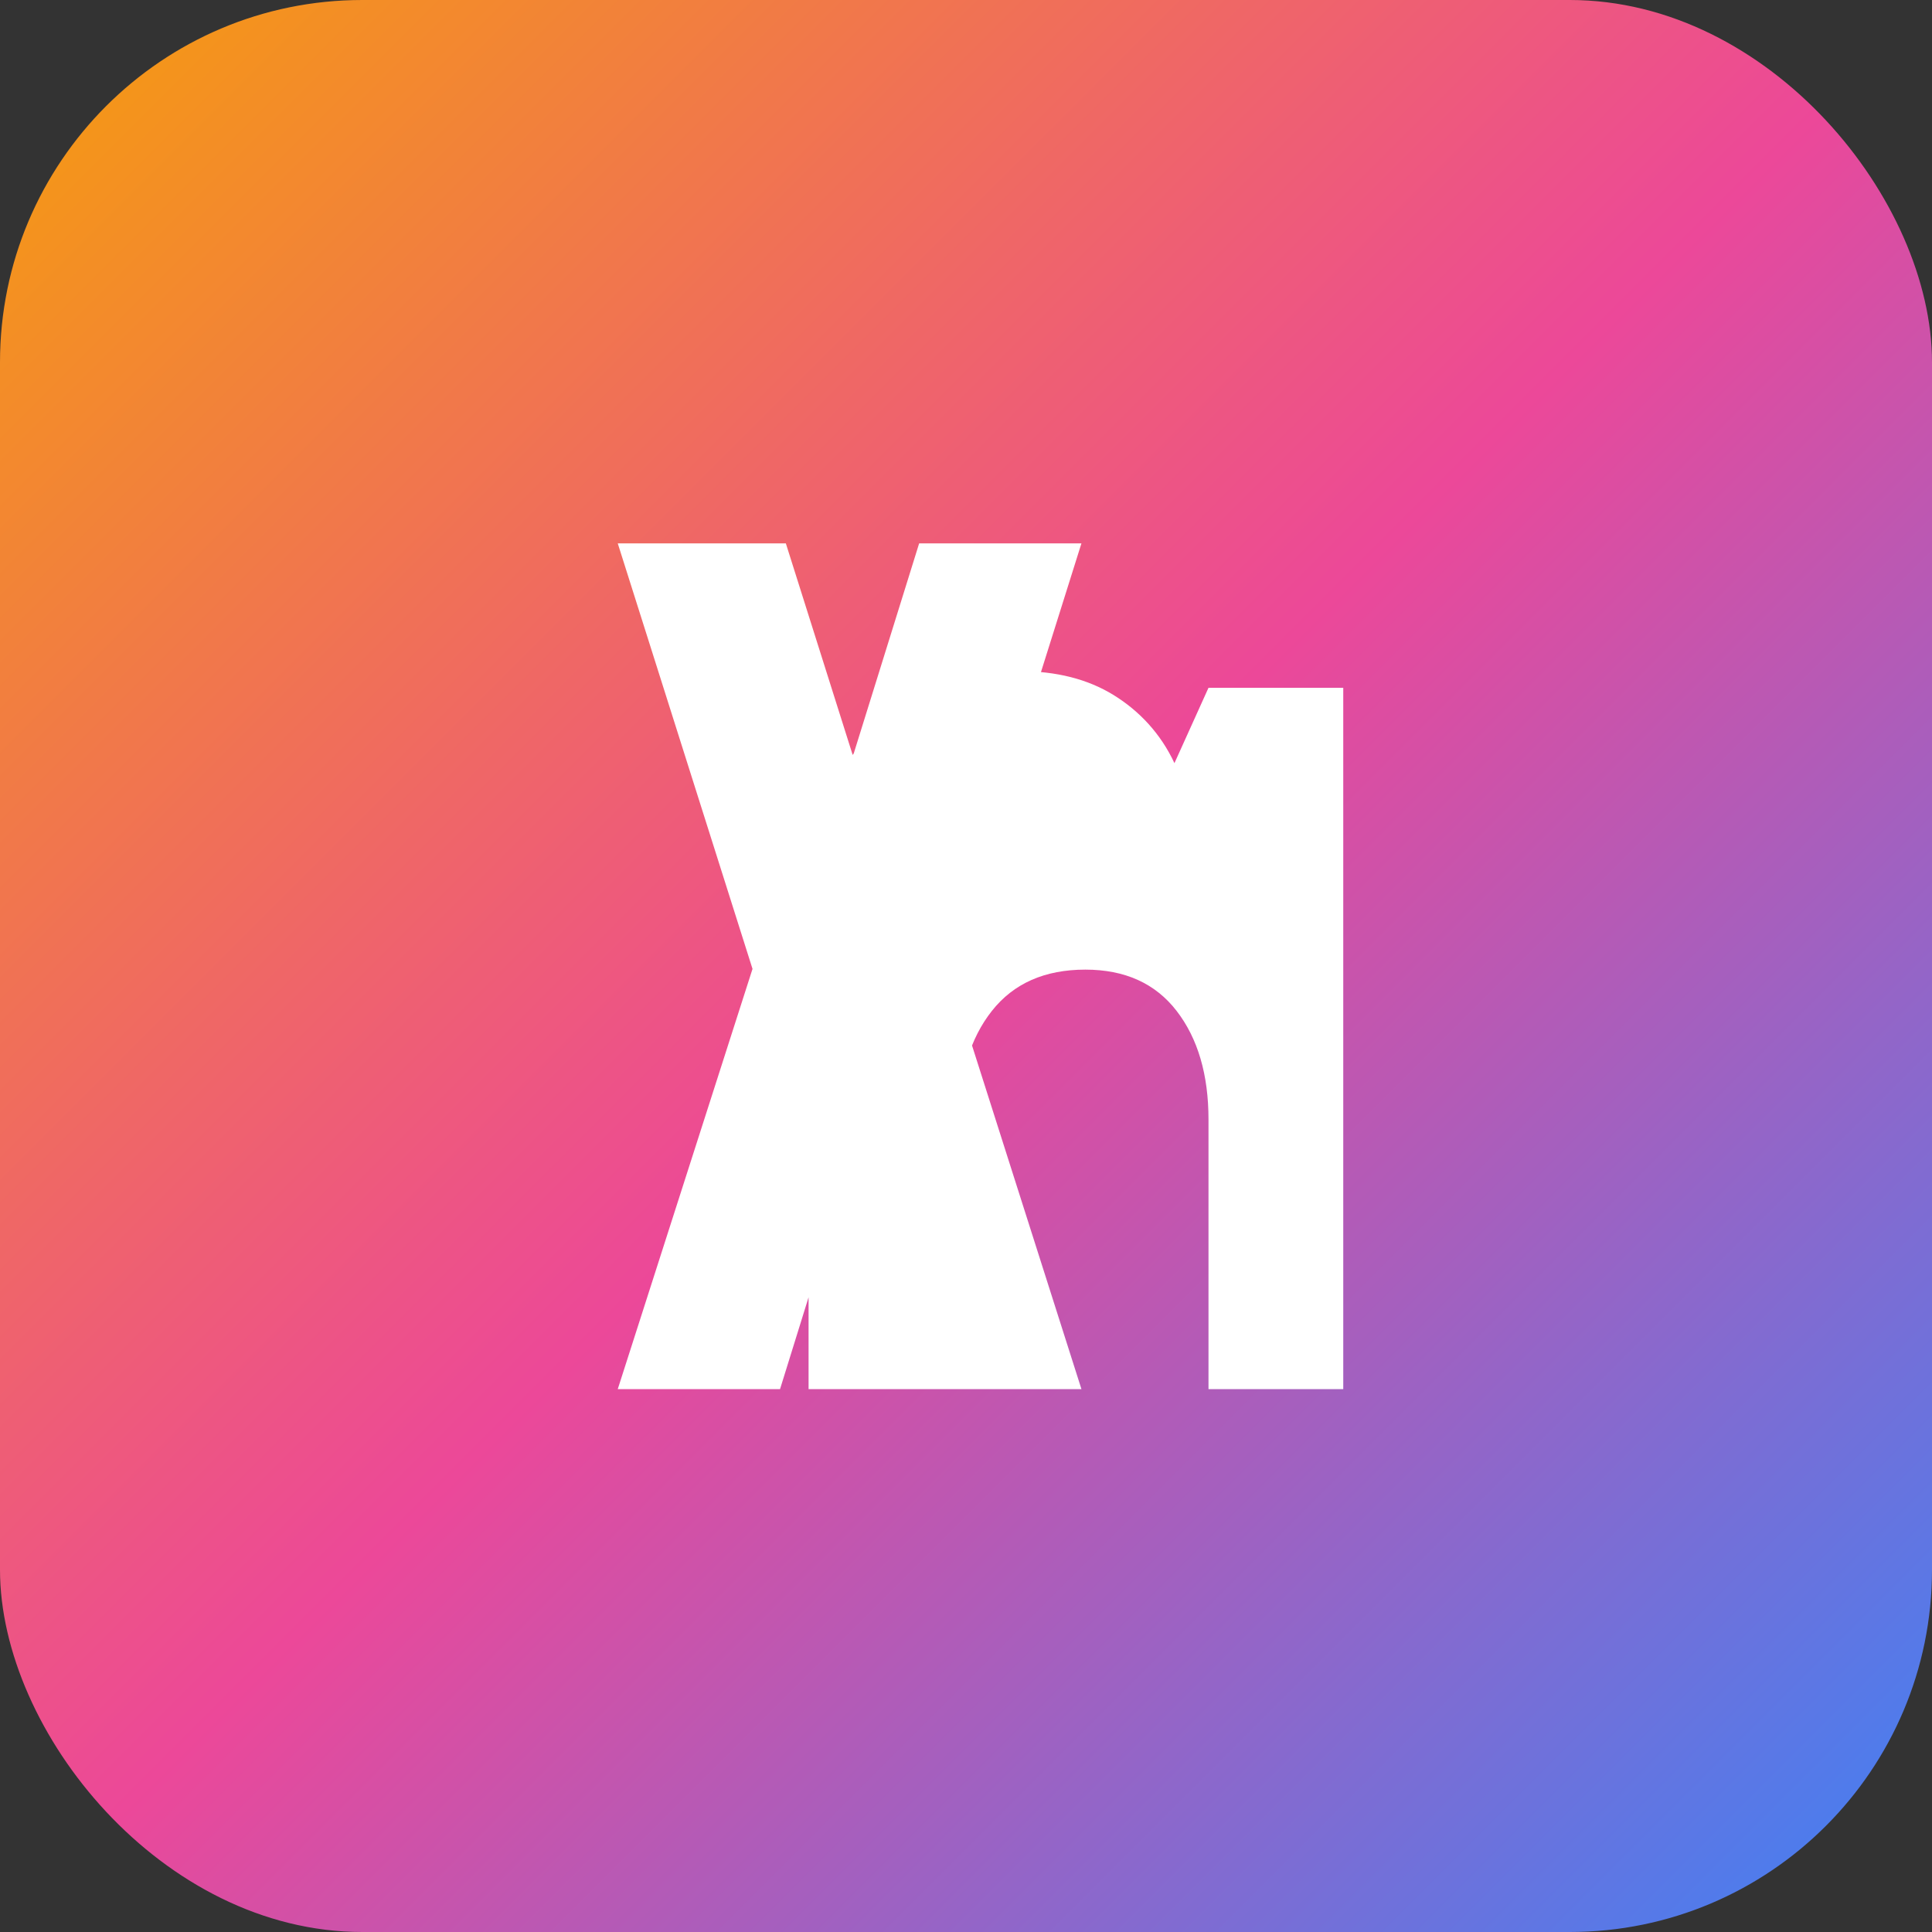
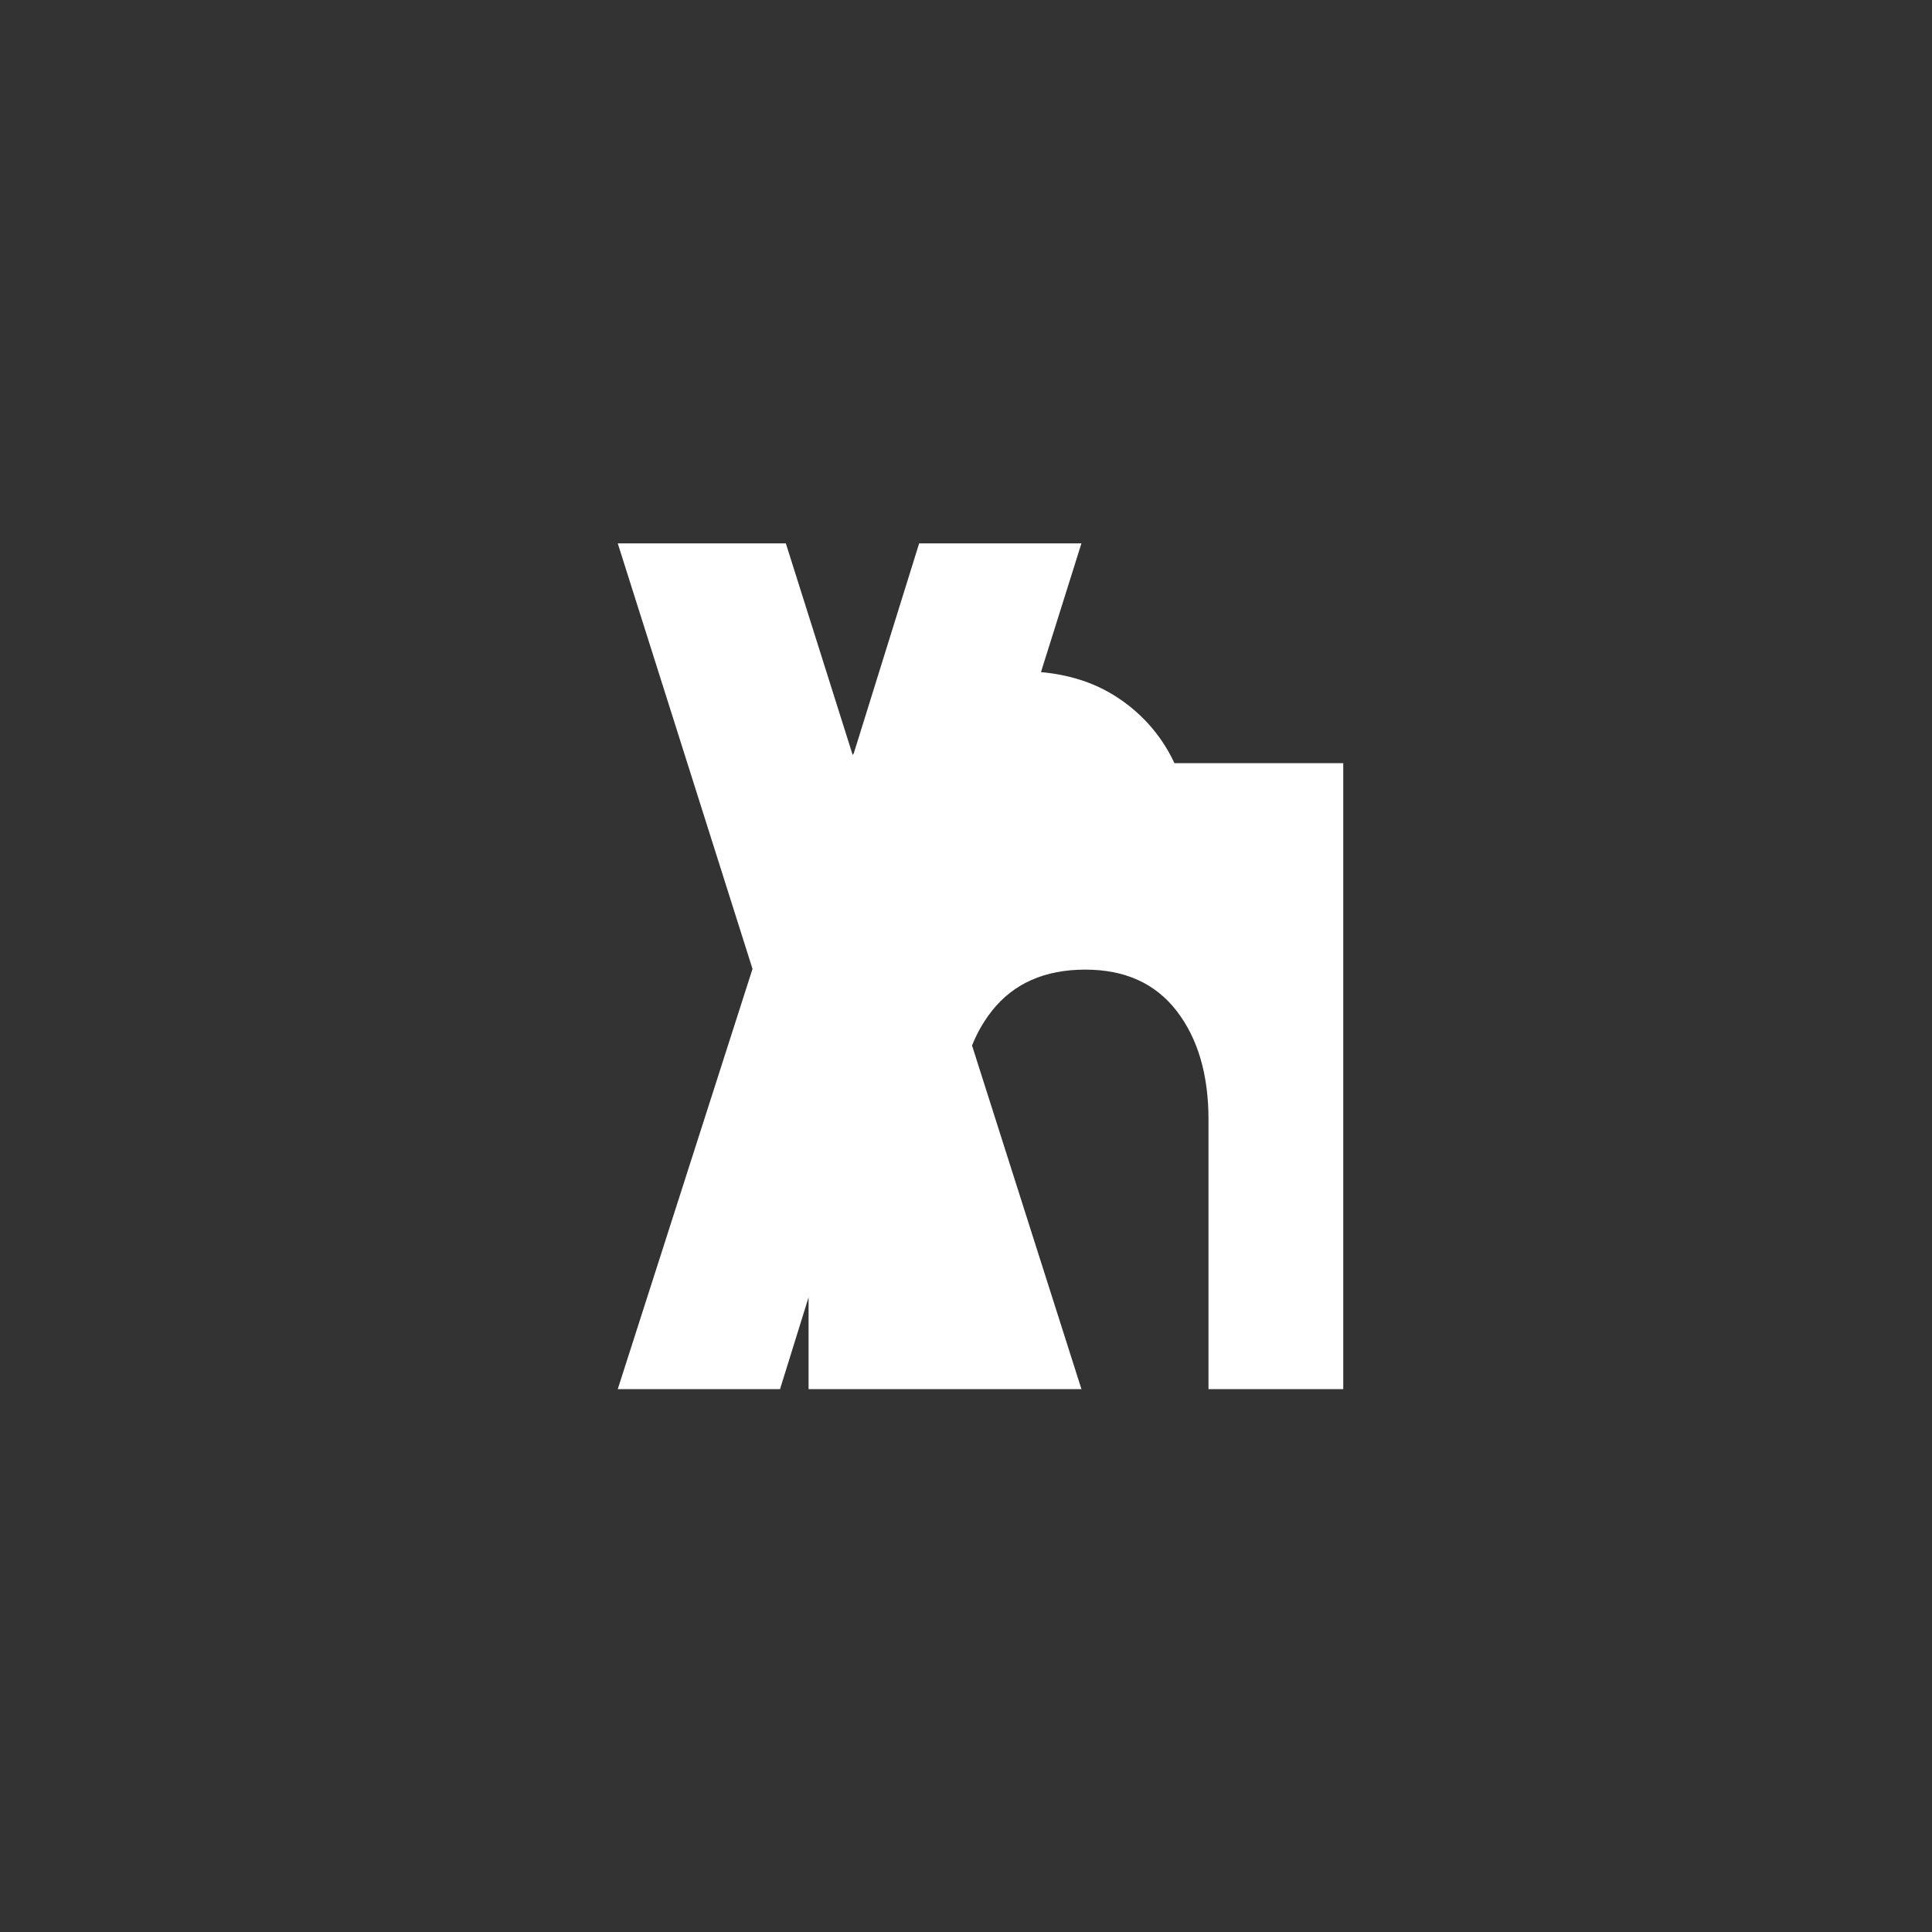
<svg xmlns="http://www.w3.org/2000/svg" width="64" height="64" viewBox="0 0 64 64" fill="none">
  <rect x="0" y="0" width="64" height="64" fill="#333333" stroke="none" />
-   <rect width="64" height="64" rx="12" fill="url(#paint0_linear_1_2)" />
-   <path d="M20.464 46.016L24.928 32.096L20.464 18H26.032L28.256 25.04L30.448 18H35.824L31.392 32.096L35.824 46.016H30.256L28.032 38.96L25.84 46.016H20.464ZM40.033 46.016V37.088C40.033 35.6 39.681 34.4 38.977 33.488C38.273 32.576 37.265 32.12 35.953 32.12C34.609 32.12 33.577 32.576 32.857 33.488C32.137 34.4 31.777 35.6 31.777 37.088V46.016H26.785V30.656C26.785 28.016 27.409 25.952 28.657 24.464C29.905 22.976 31.609 22.232 33.769 22.232C34.993 22.232 36.033 22.496 36.889 23.024C37.745 23.552 38.449 24.304 38.905 25.28L40.033 22.784H44.497V46.016H40.033Z" fill="white" />
+   <path d="M20.464 46.016L24.928 32.096L20.464 18H26.032L28.256 25.04L30.448 18H35.824L31.392 32.096L35.824 46.016H30.256L28.032 38.96L25.84 46.016H20.464ZM40.033 46.016V37.088C40.033 35.6 39.681 34.4 38.977 33.488C38.273 32.576 37.265 32.12 35.953 32.12C34.609 32.12 33.577 32.576 32.857 33.488C32.137 34.4 31.777 35.6 31.777 37.088V46.016H26.785V30.656C26.785 28.016 27.409 25.952 28.657 24.464C29.905 22.976 31.609 22.232 33.769 22.232C34.993 22.232 36.033 22.496 36.889 23.024C37.745 23.552 38.449 24.304 38.905 25.28H44.497V46.016H40.033Z" fill="white" />
  <defs>
    <linearGradient id="paint0_linear_1_2" x1="0" y1="0" x2="64" y2="64" gradientUnits="userSpaceOnUse">
      <stop stop-color="#F59E0B" />
      <stop offset="0.5" stop-color="#EC4899" />
      <stop offset="1" stop-color="#3B82F6" />
    </linearGradient>
  </defs>
</svg>